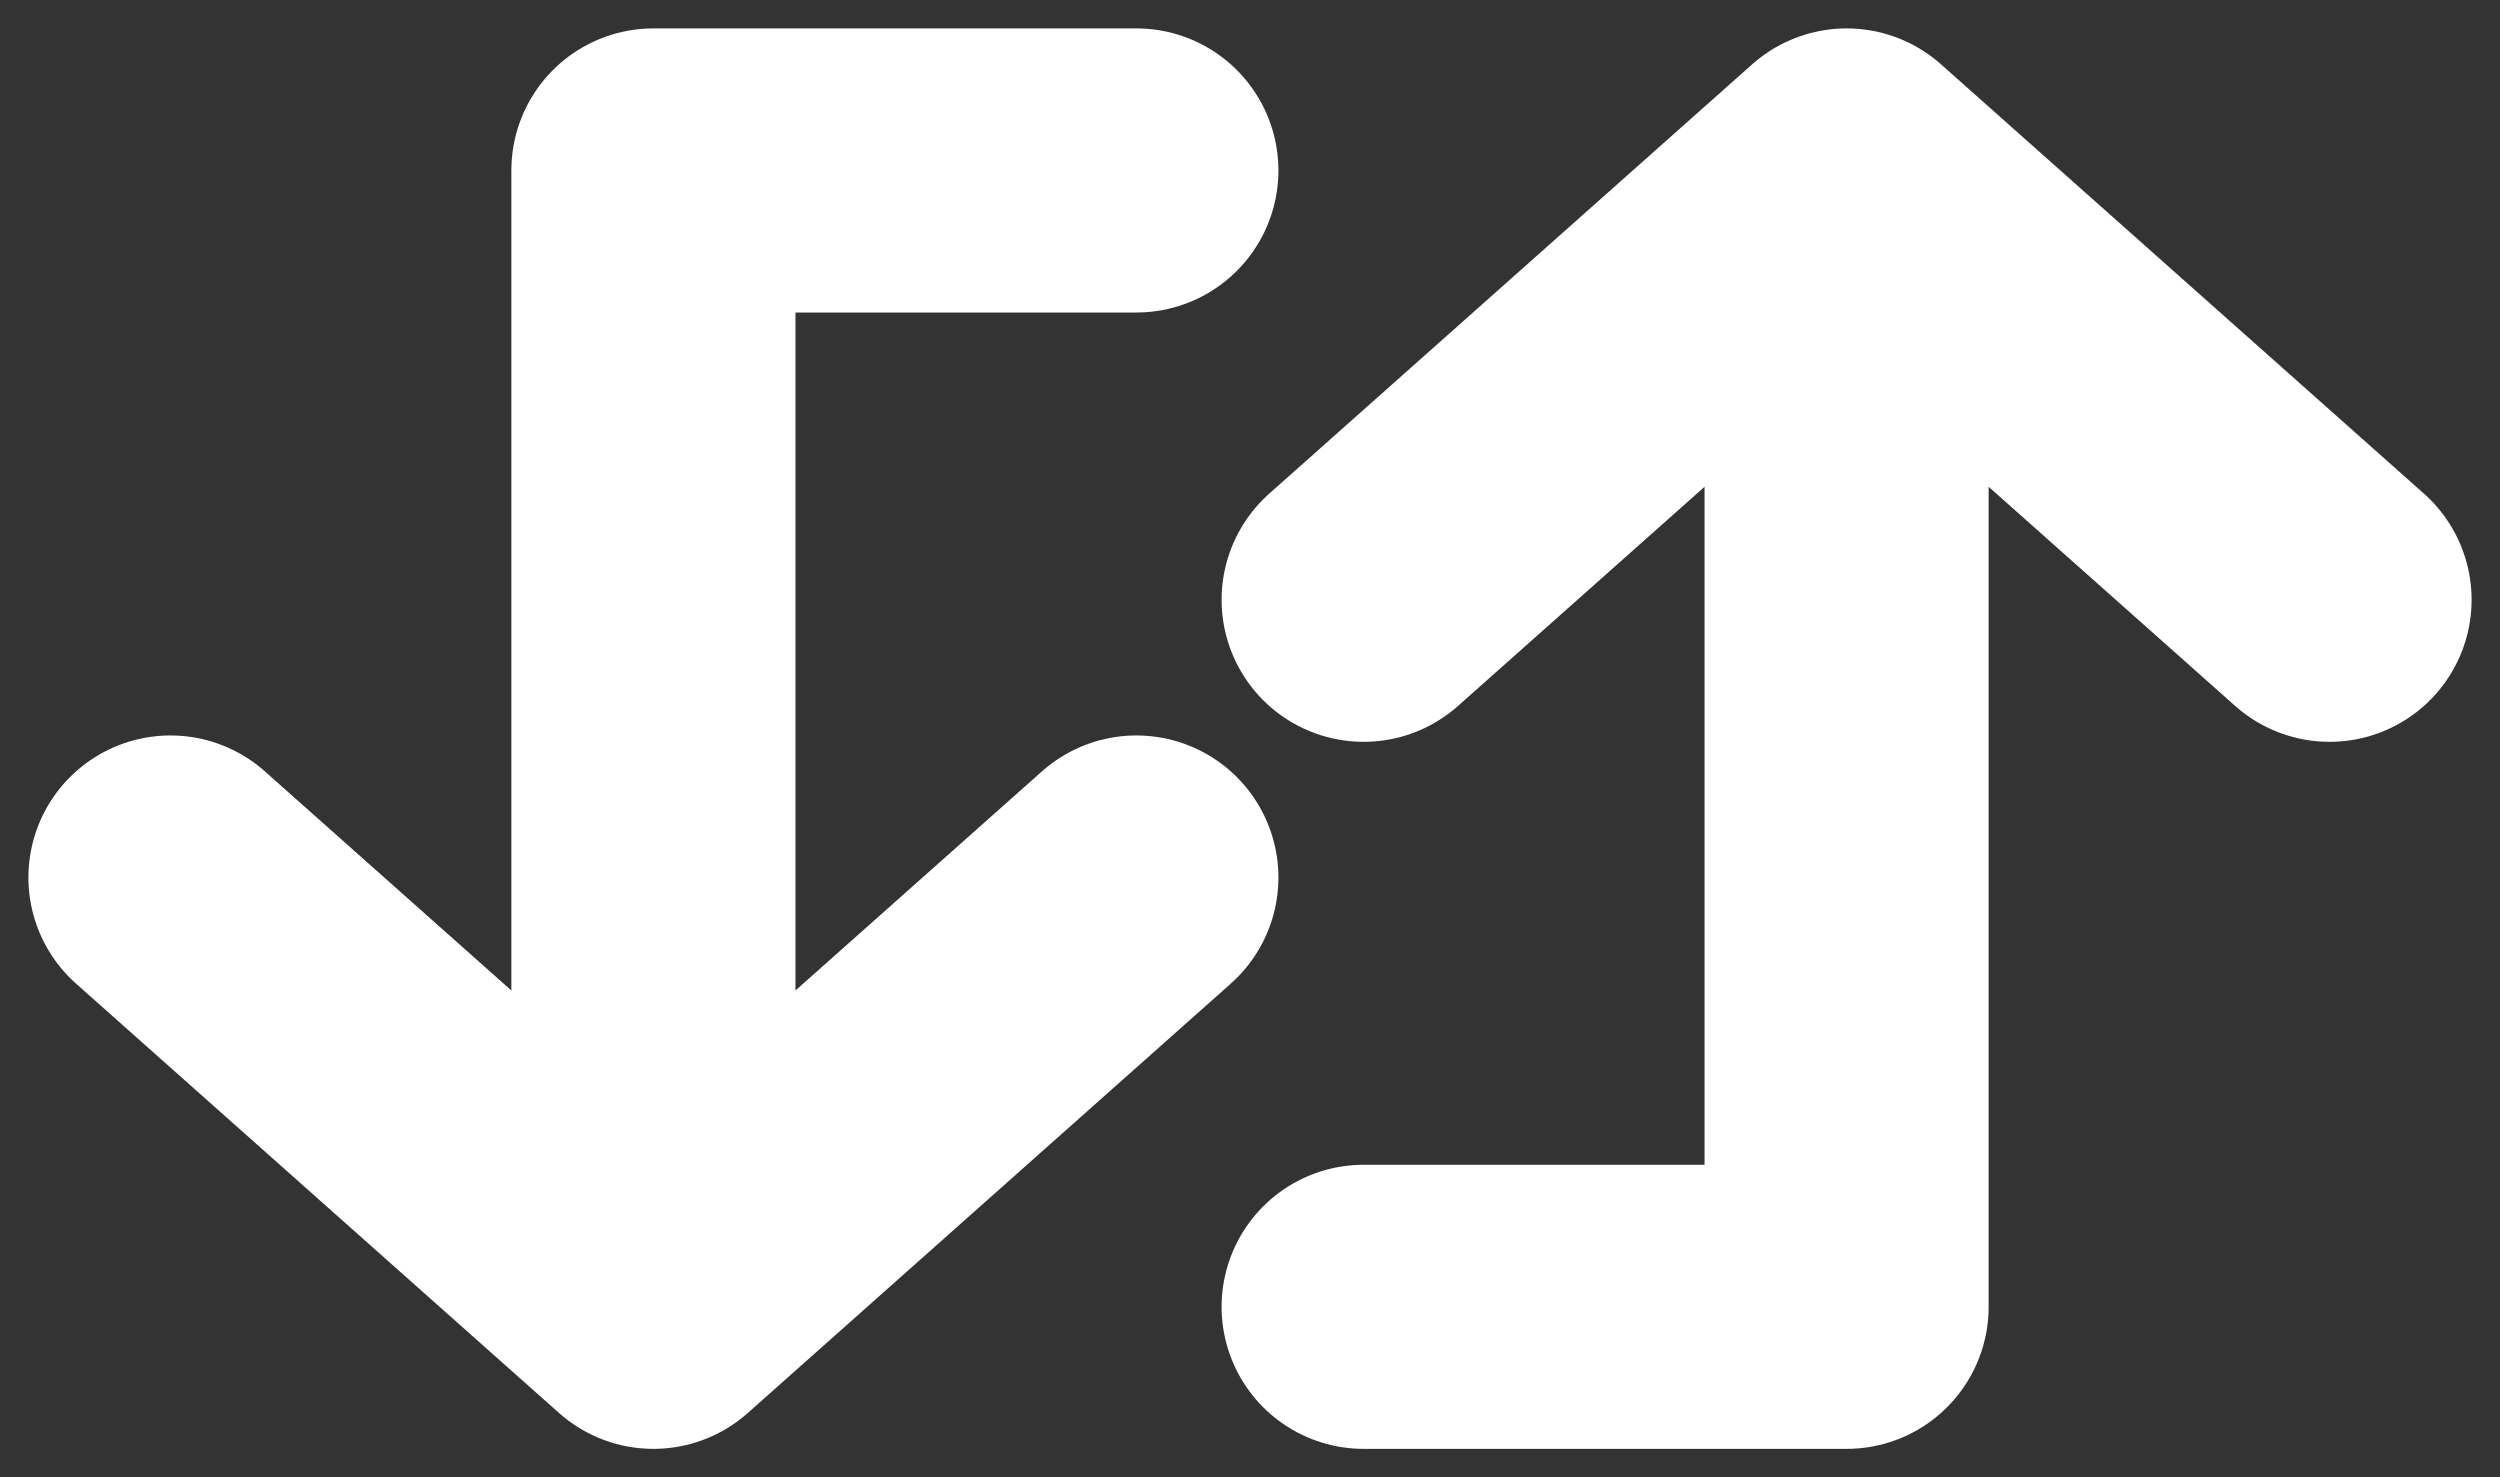
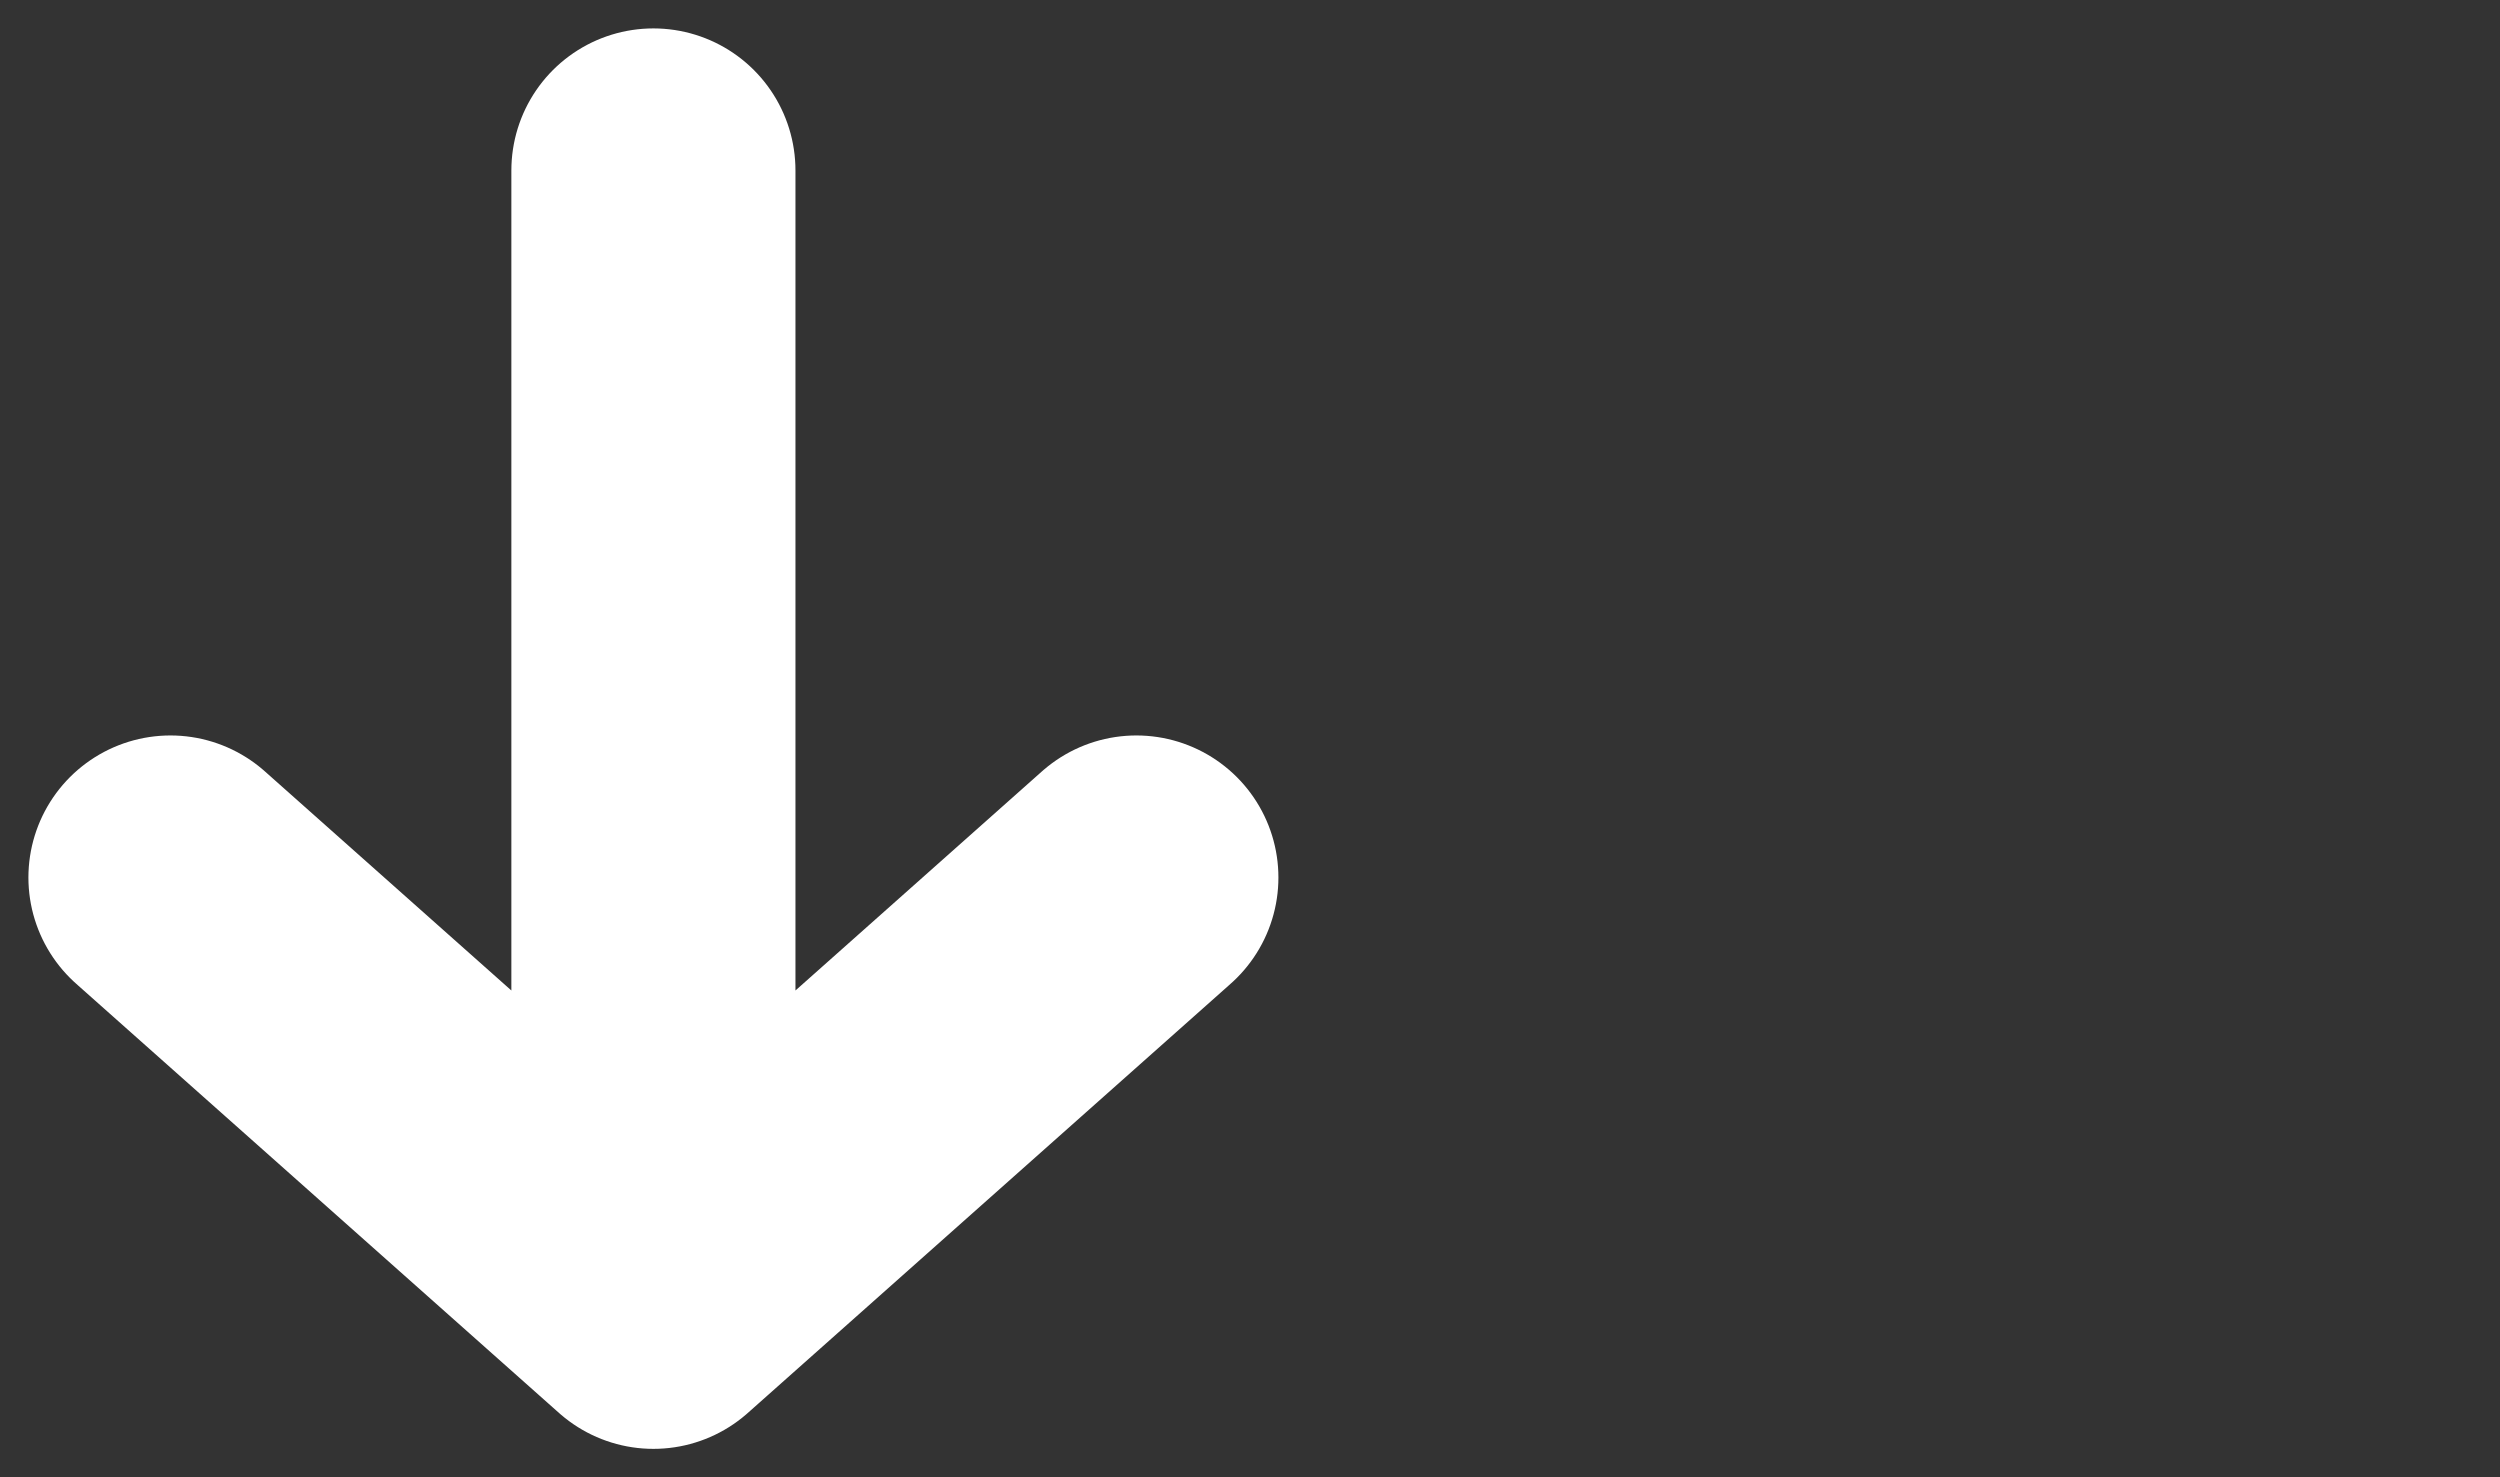
<svg xmlns="http://www.w3.org/2000/svg" width="44" height="26" viewBox="0 0 44 26" fill="none">
  <rect x="0" y="0" width="44" height="26" fill="#333333" stroke="none" />
-   <path d="M32.5 3L24 10.556M32.5 3L41 10.556M32.5 3V23H24" stroke="white" stroke-width="5" stroke-linecap="round" stroke-linejoin="round" />
-   <path d="M11.5 23L20 15.444M11.5 23L3 15.444M11.5 23L11.5 3L20 3" stroke="white" stroke-width="5" stroke-linecap="round" stroke-linejoin="round" />
+   <path d="M11.5 23L20 15.444M11.5 23L3 15.444M11.5 23L11.5 3" stroke="white" stroke-width="5" stroke-linecap="round" stroke-linejoin="round" />
</svg>